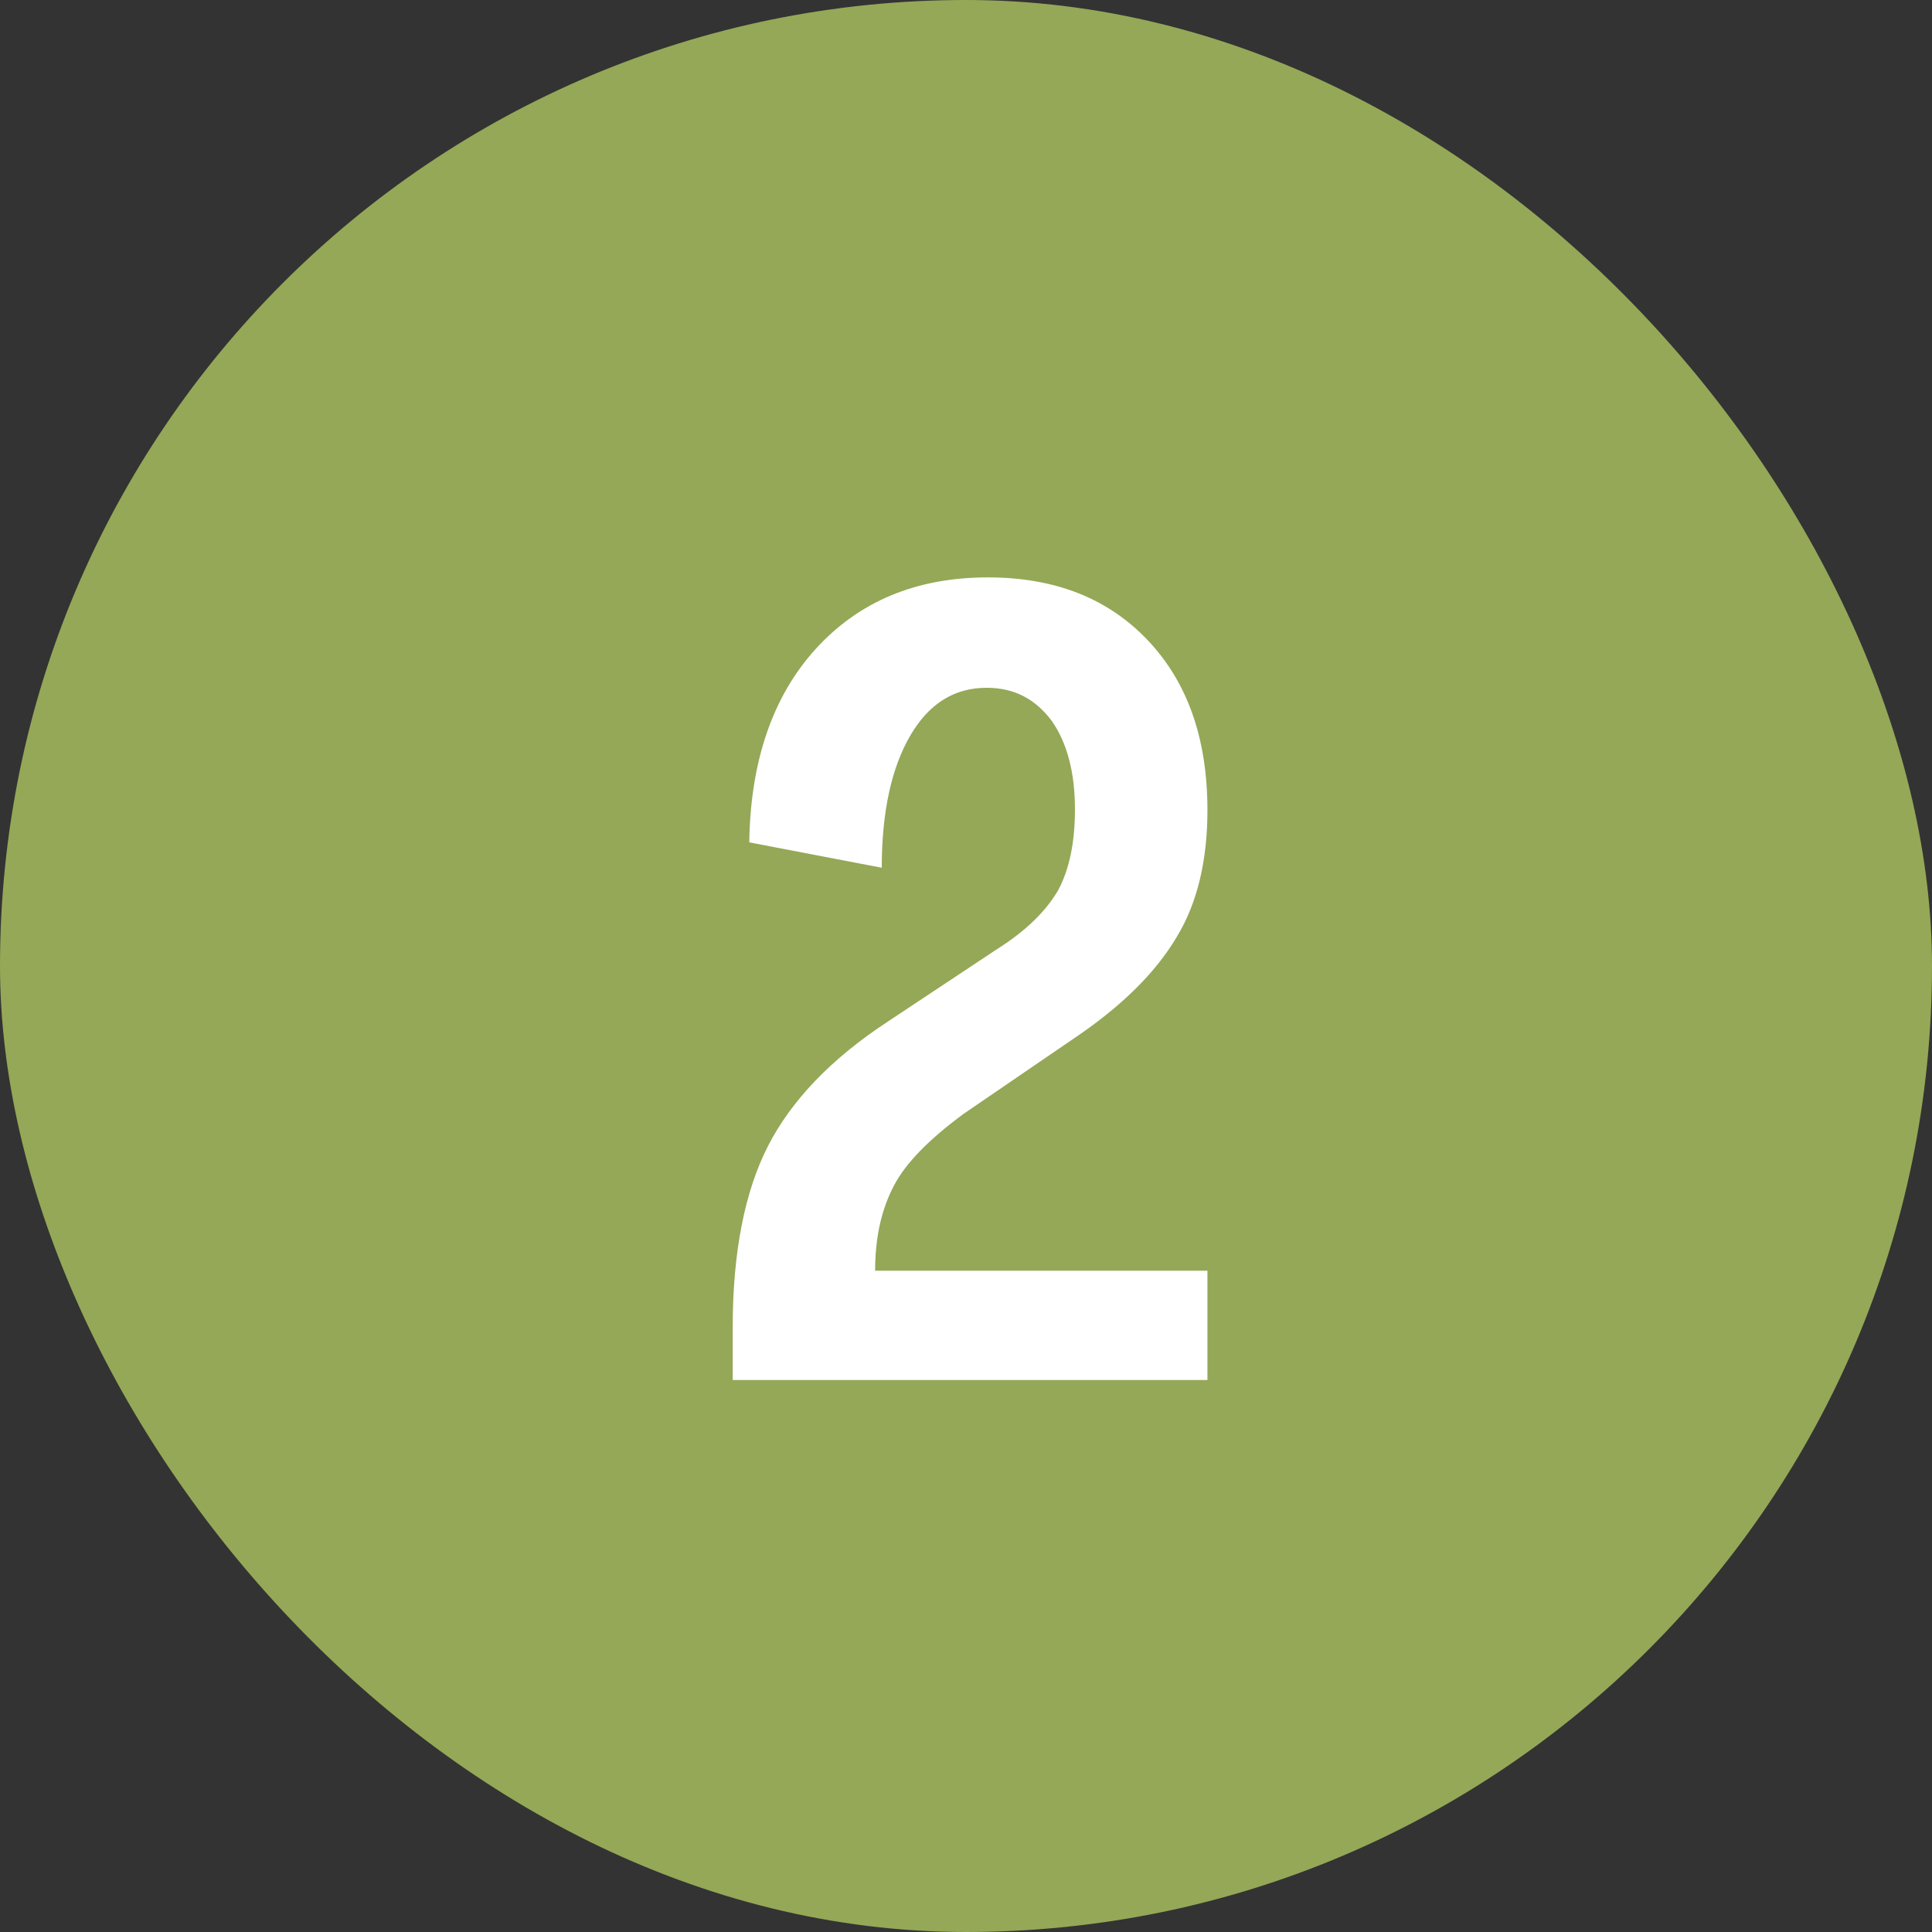
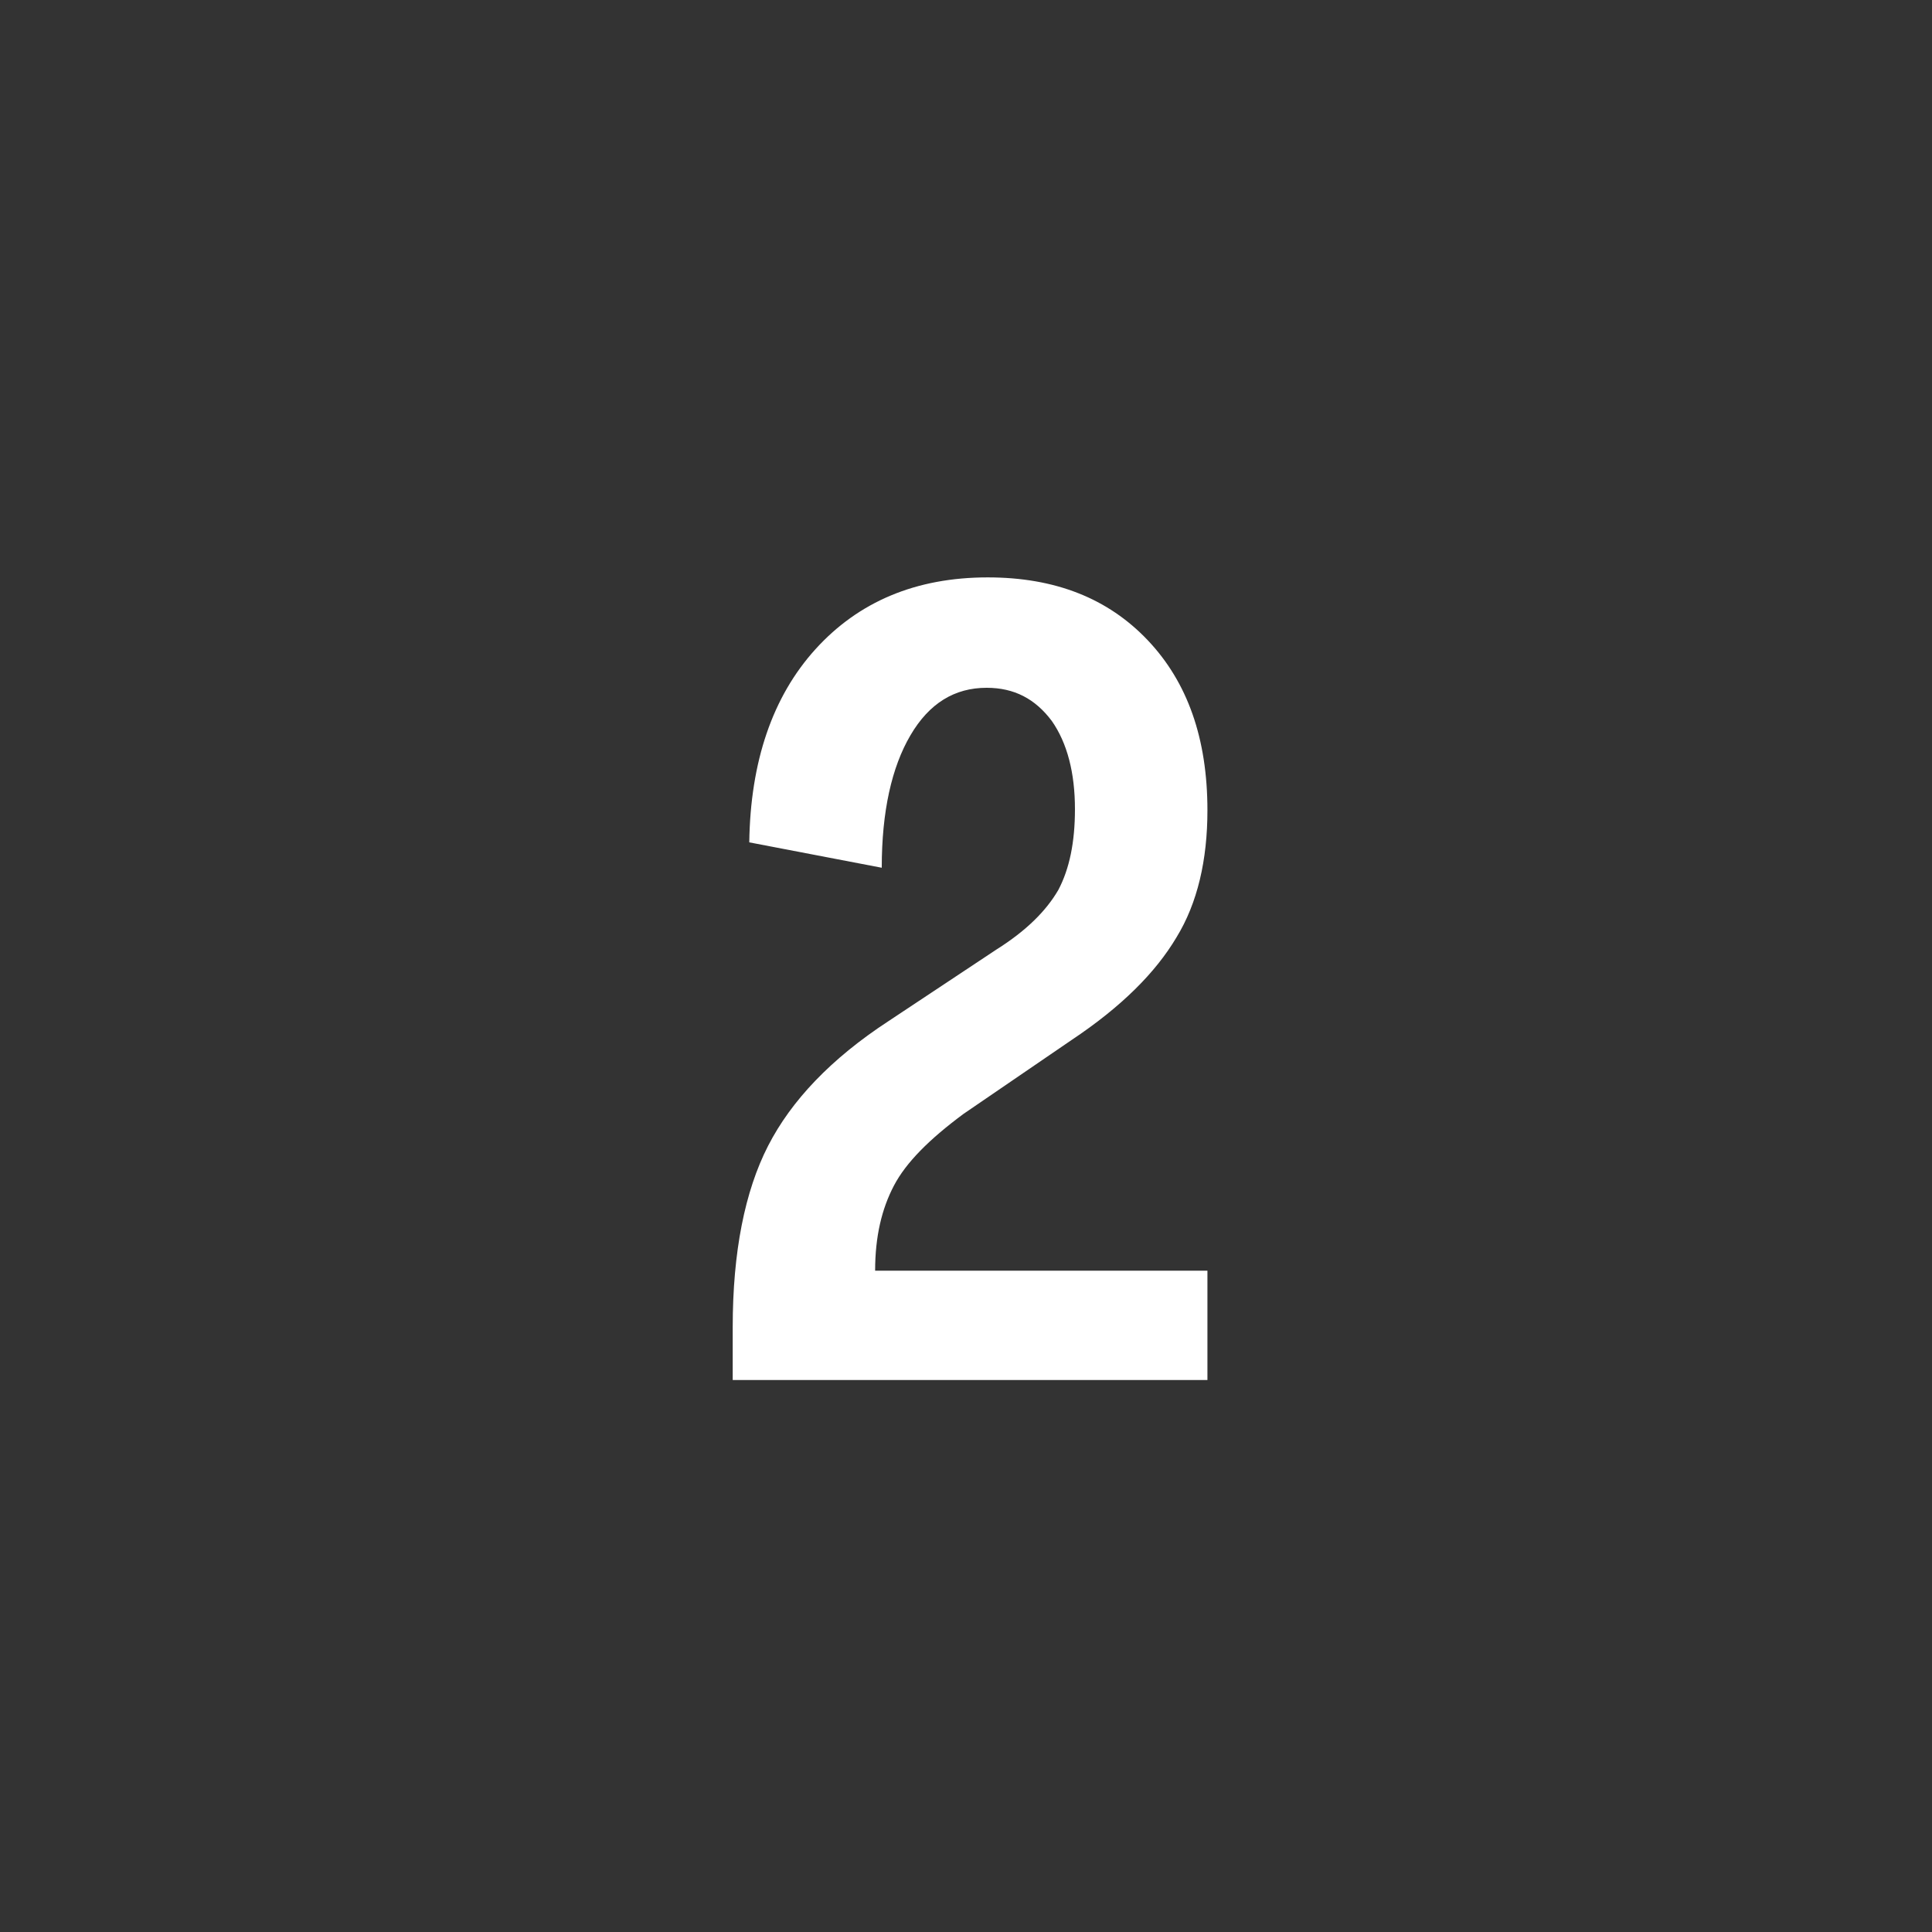
<svg xmlns="http://www.w3.org/2000/svg" width="56" height="56" viewBox="0 0 56 56" fill="none">
  <rect x="0" y="0" width="56" height="56" fill="#333333" stroke="none" />
-   <rect width="56" height="56" rx="28" fill="#94A857" />
  <path d="M21.238 38.464C21.238 36.288 21.59 34.528 22.262 33.216C22.934 31.904 24.086 30.688 25.75 29.6L28.886 27.52C29.75 26.976 30.326 26.4 30.678 25.792C30.998 25.184 31.158 24.416 31.158 23.456C31.158 22.4 30.934 21.536 30.486 20.896C30.006 20.256 29.398 19.936 28.598 19.936C27.67 19.936 26.934 20.384 26.39 21.312C25.846 22.24 25.558 23.52 25.558 25.152L21.718 24.416C21.75 22.08 22.39 20.192 23.638 18.816C24.886 17.44 26.55 16.736 28.63 16.736C30.582 16.736 32.118 17.344 33.27 18.56C34.422 19.776 34.998 21.408 34.998 23.488C34.998 24.928 34.71 26.176 34.102 27.168C33.494 28.192 32.502 29.184 31.062 30.144L27.926 32.288C26.934 33.024 26.262 33.696 25.91 34.368C25.558 35.04 25.366 35.84 25.366 36.832H34.998V40H21.238V38.464Z" fill="white" />
</svg>